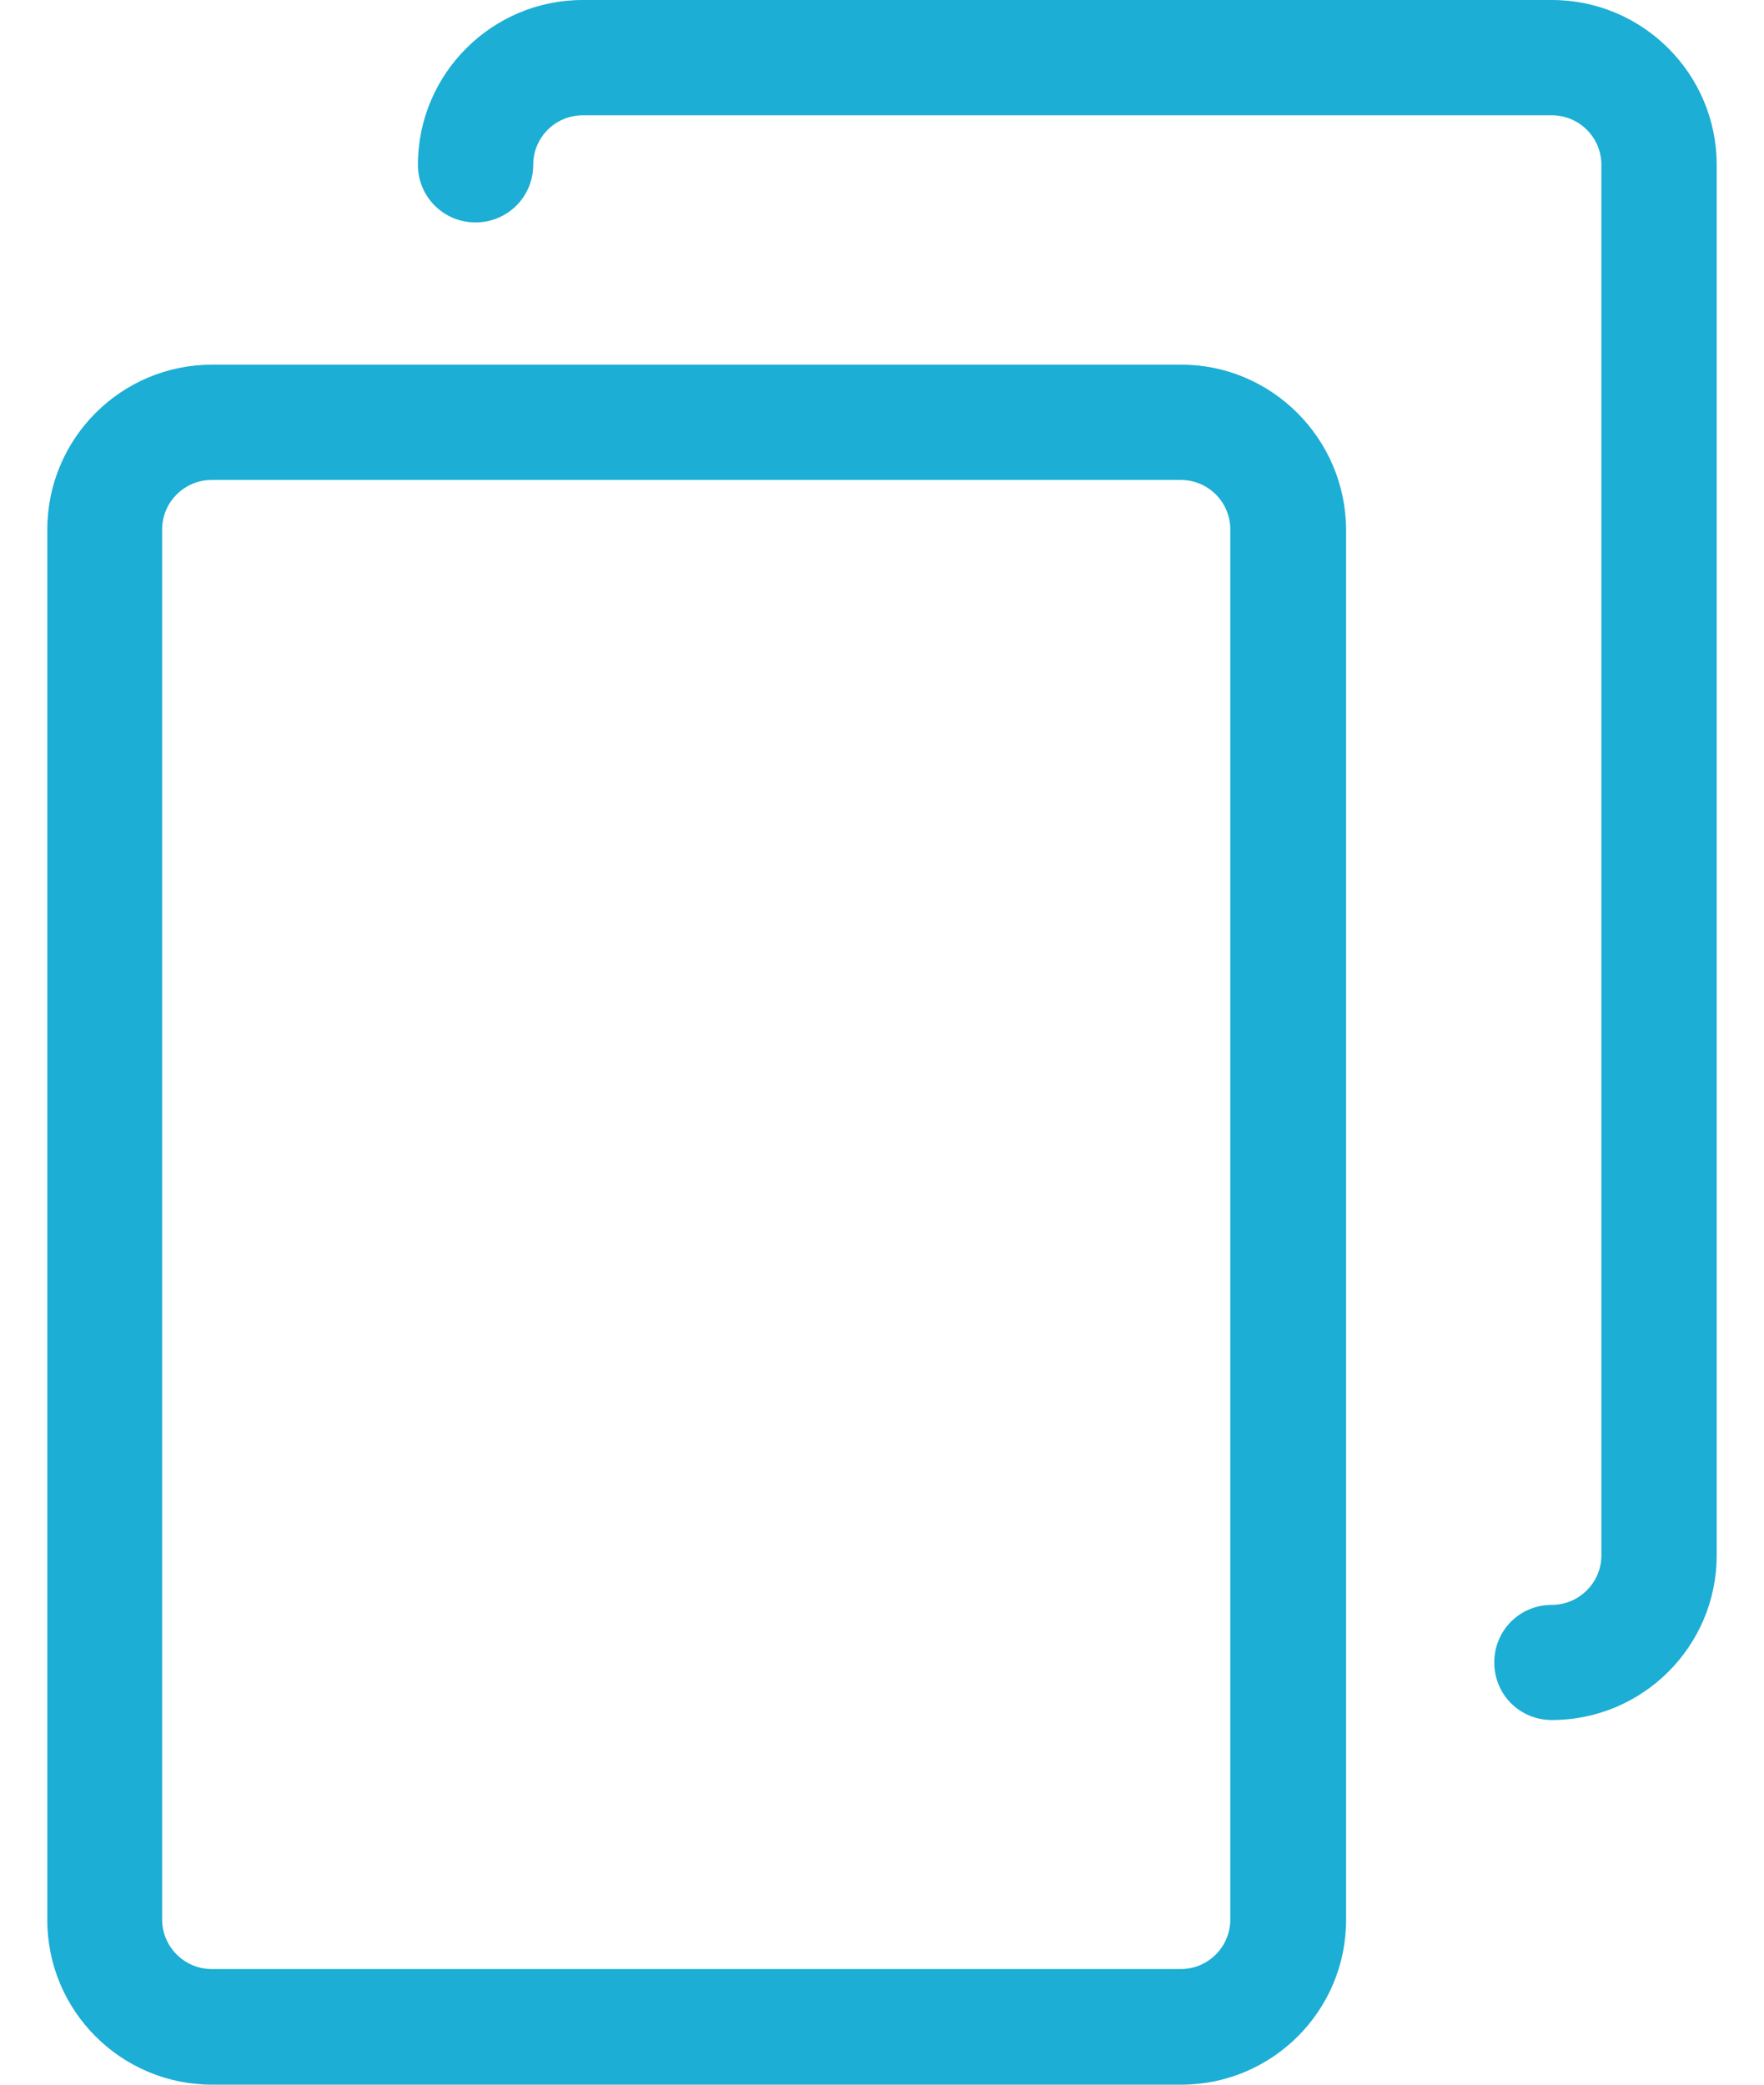
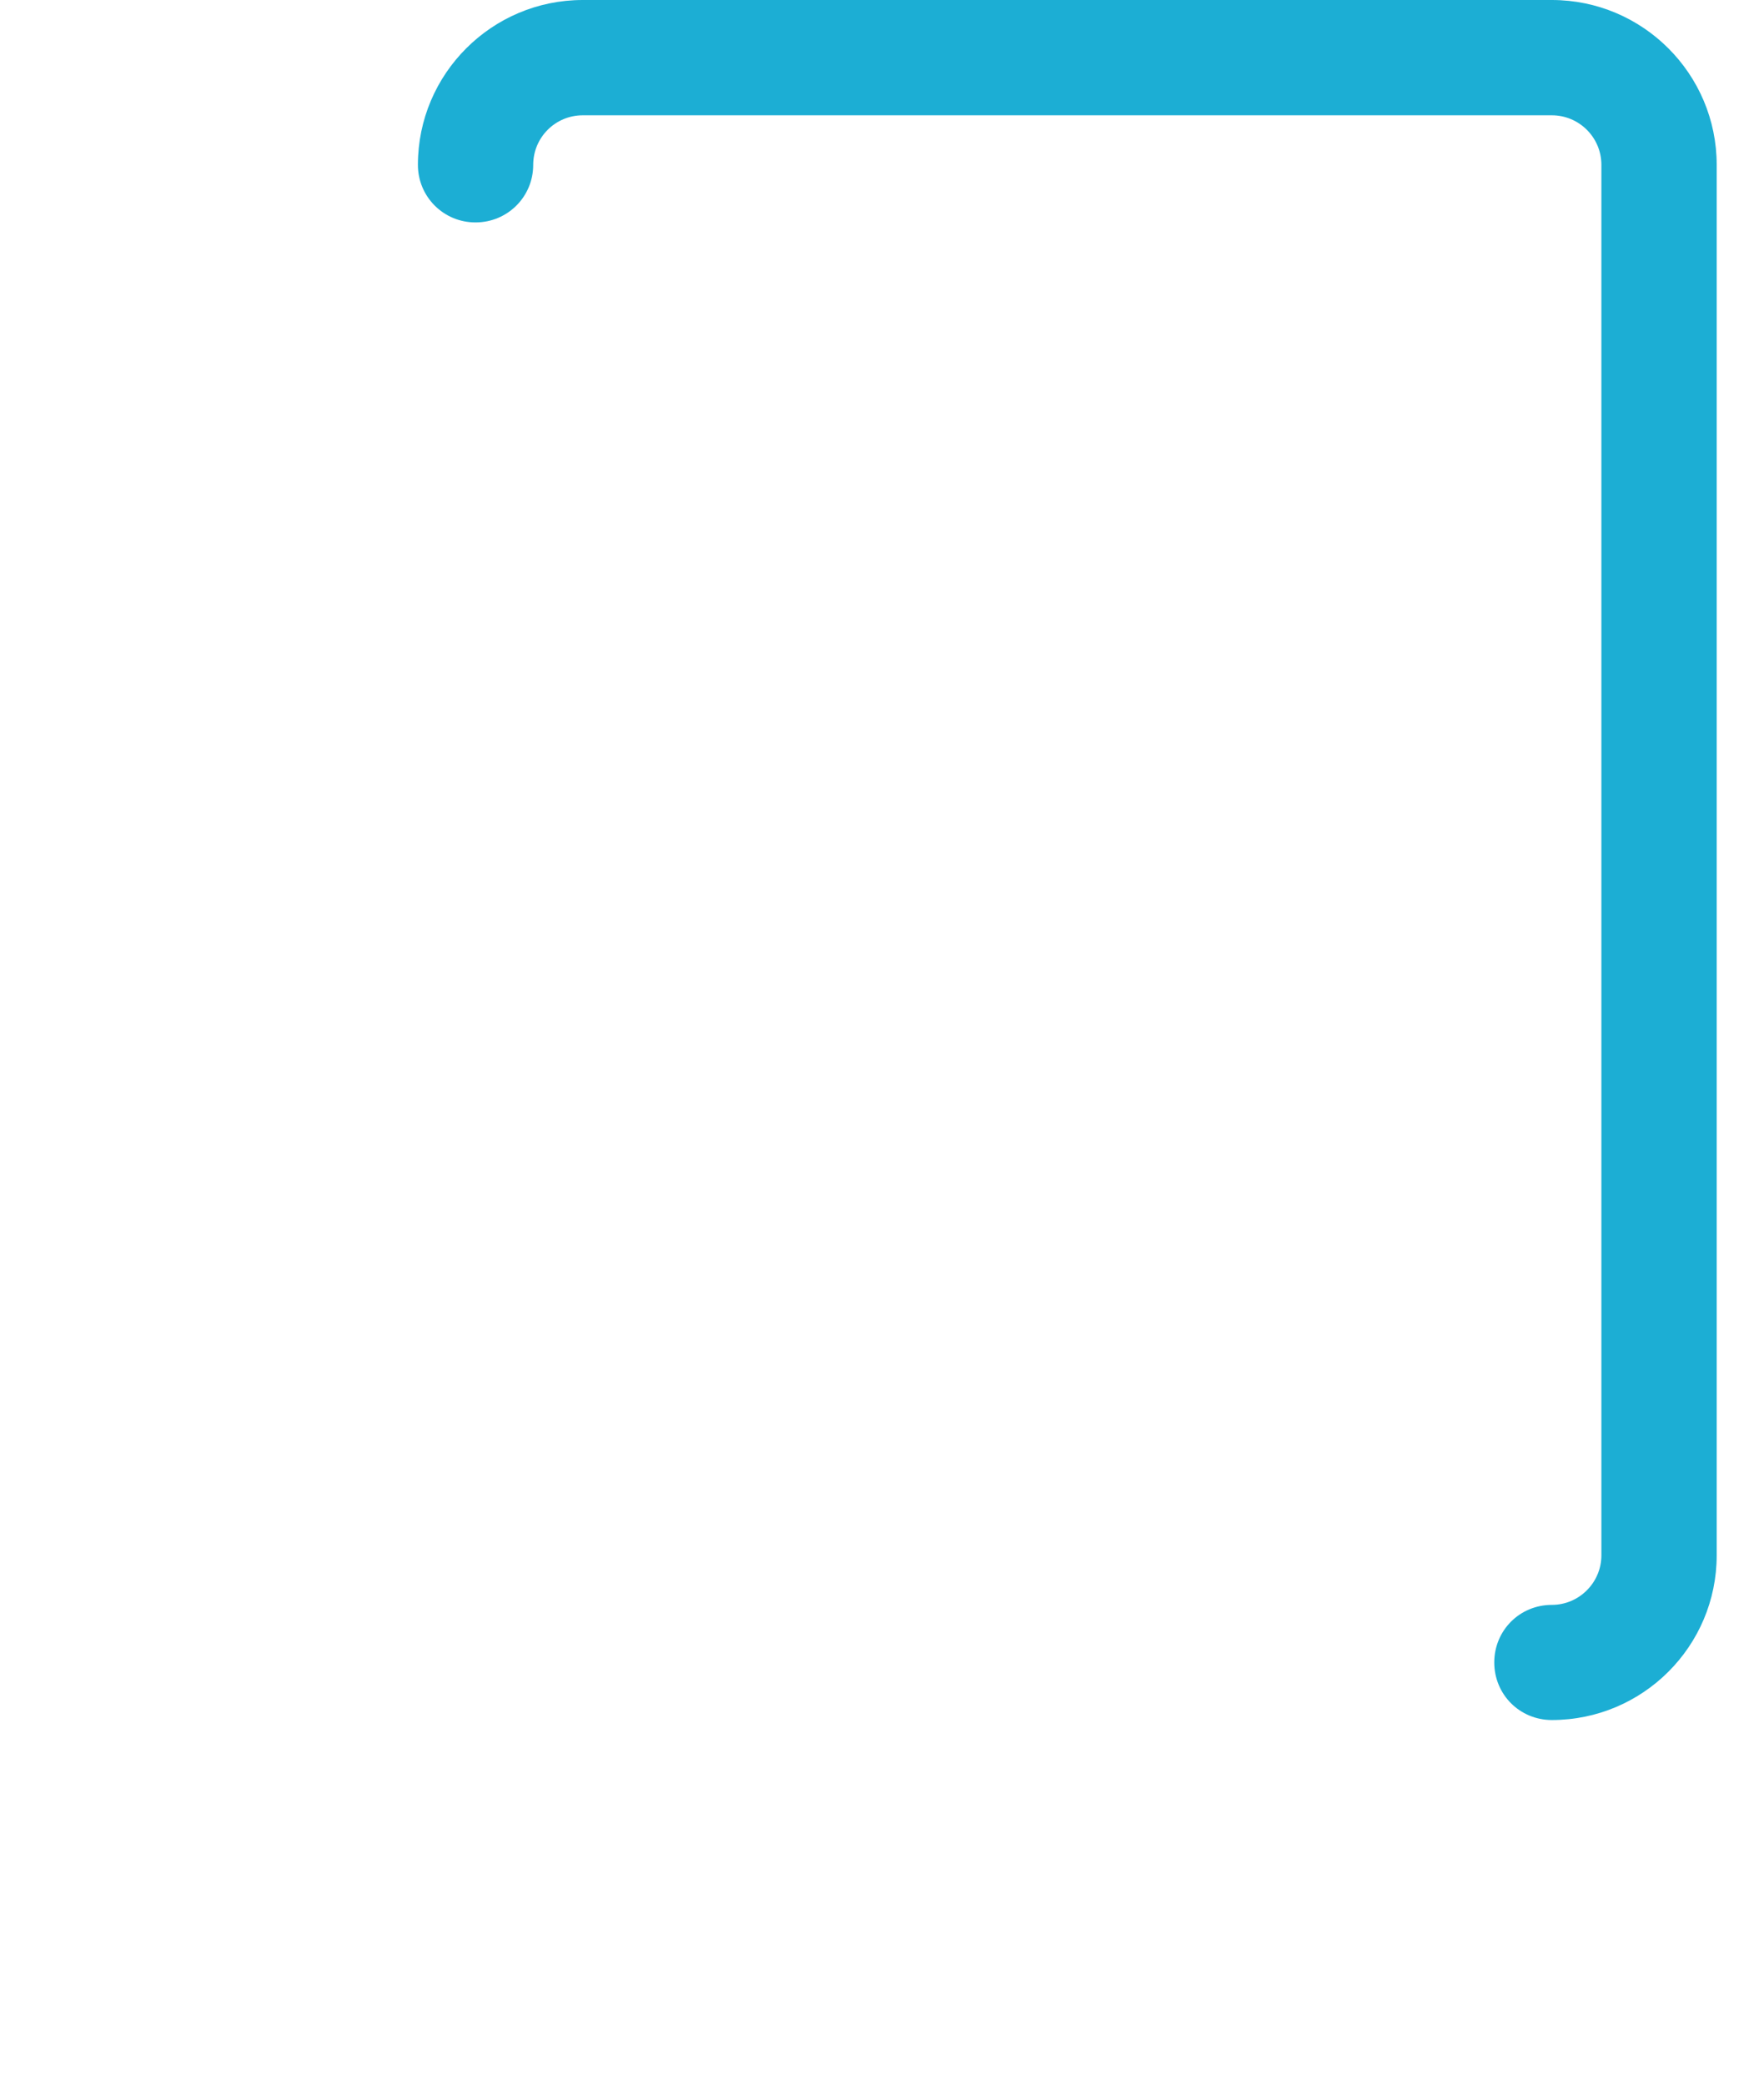
<svg xmlns="http://www.w3.org/2000/svg" width="11" height="13" viewBox="0 0 11 13" fill="none">
-   <path d="M7.366 2.274H1.323C0.755 2.274 0.295 2.735 0.295 3.302V11.973C0.295 12.54 0.755 13 1.323 13H7.366C7.933 13 8.394 12.54 8.394 11.973V3.302C8.391 2.735 7.93 2.274 7.366 2.274ZM7.672 11.97C7.672 12.14 7.534 12.279 7.363 12.279H1.32C1.15 12.279 1.011 12.14 1.011 11.97V3.302C1.011 3.131 1.15 2.993 1.32 2.993H7.363C7.534 2.993 7.672 3.131 7.672 3.302V11.97Z" fill="#1CAED4" />
  <path d="M9.677 0H3.634C3.067 0 2.606 0.461 2.606 1.028C2.606 1.227 2.766 1.387 2.965 1.387C3.165 1.387 3.325 1.227 3.325 1.028C3.325 0.857 3.463 0.719 3.634 0.719H9.677C9.847 0.719 9.986 0.857 9.986 1.028V9.699C9.986 9.869 9.847 10.008 9.677 10.008C9.477 10.008 9.318 10.167 9.318 10.367C9.318 10.567 9.477 10.726 9.677 10.726C10.244 10.726 10.705 10.266 10.705 9.699V1.028C10.705 0.461 10.244 0 9.677 0Z" fill="#1CAED4" />
</svg>